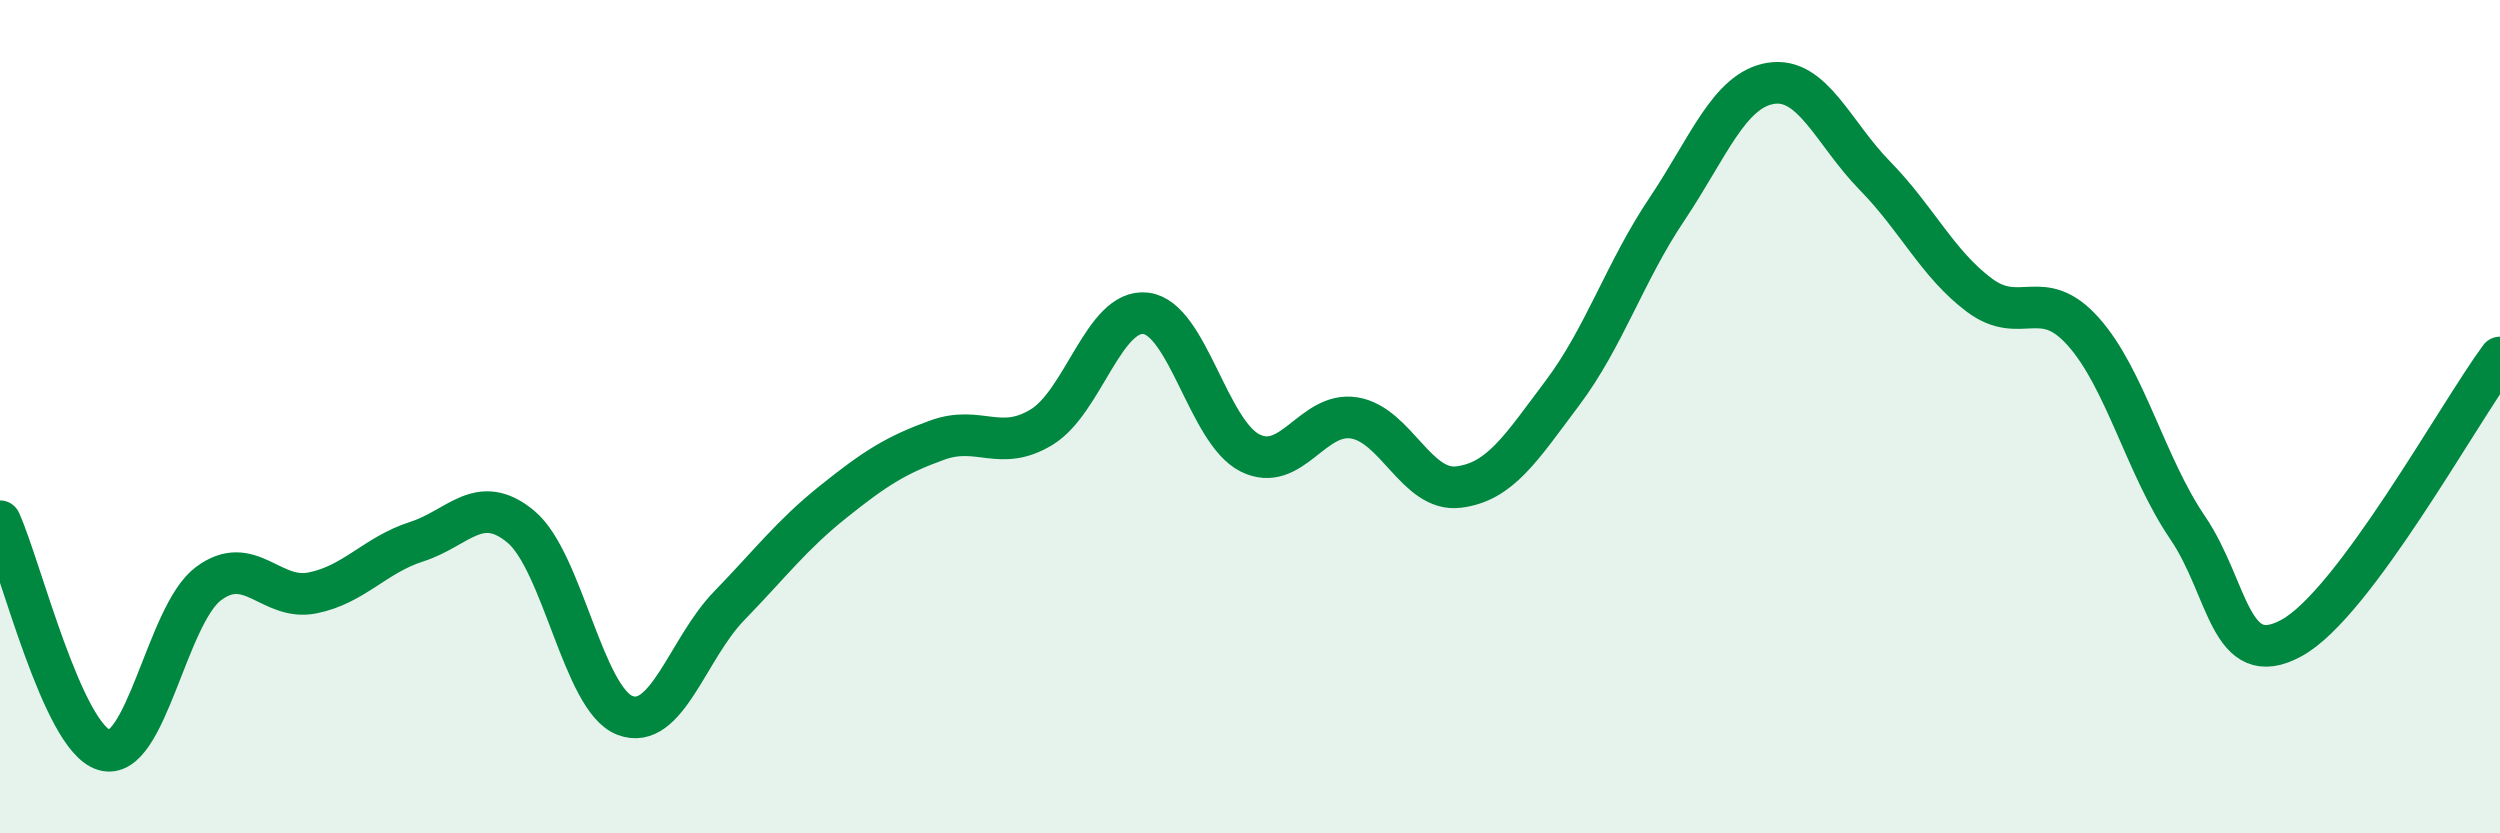
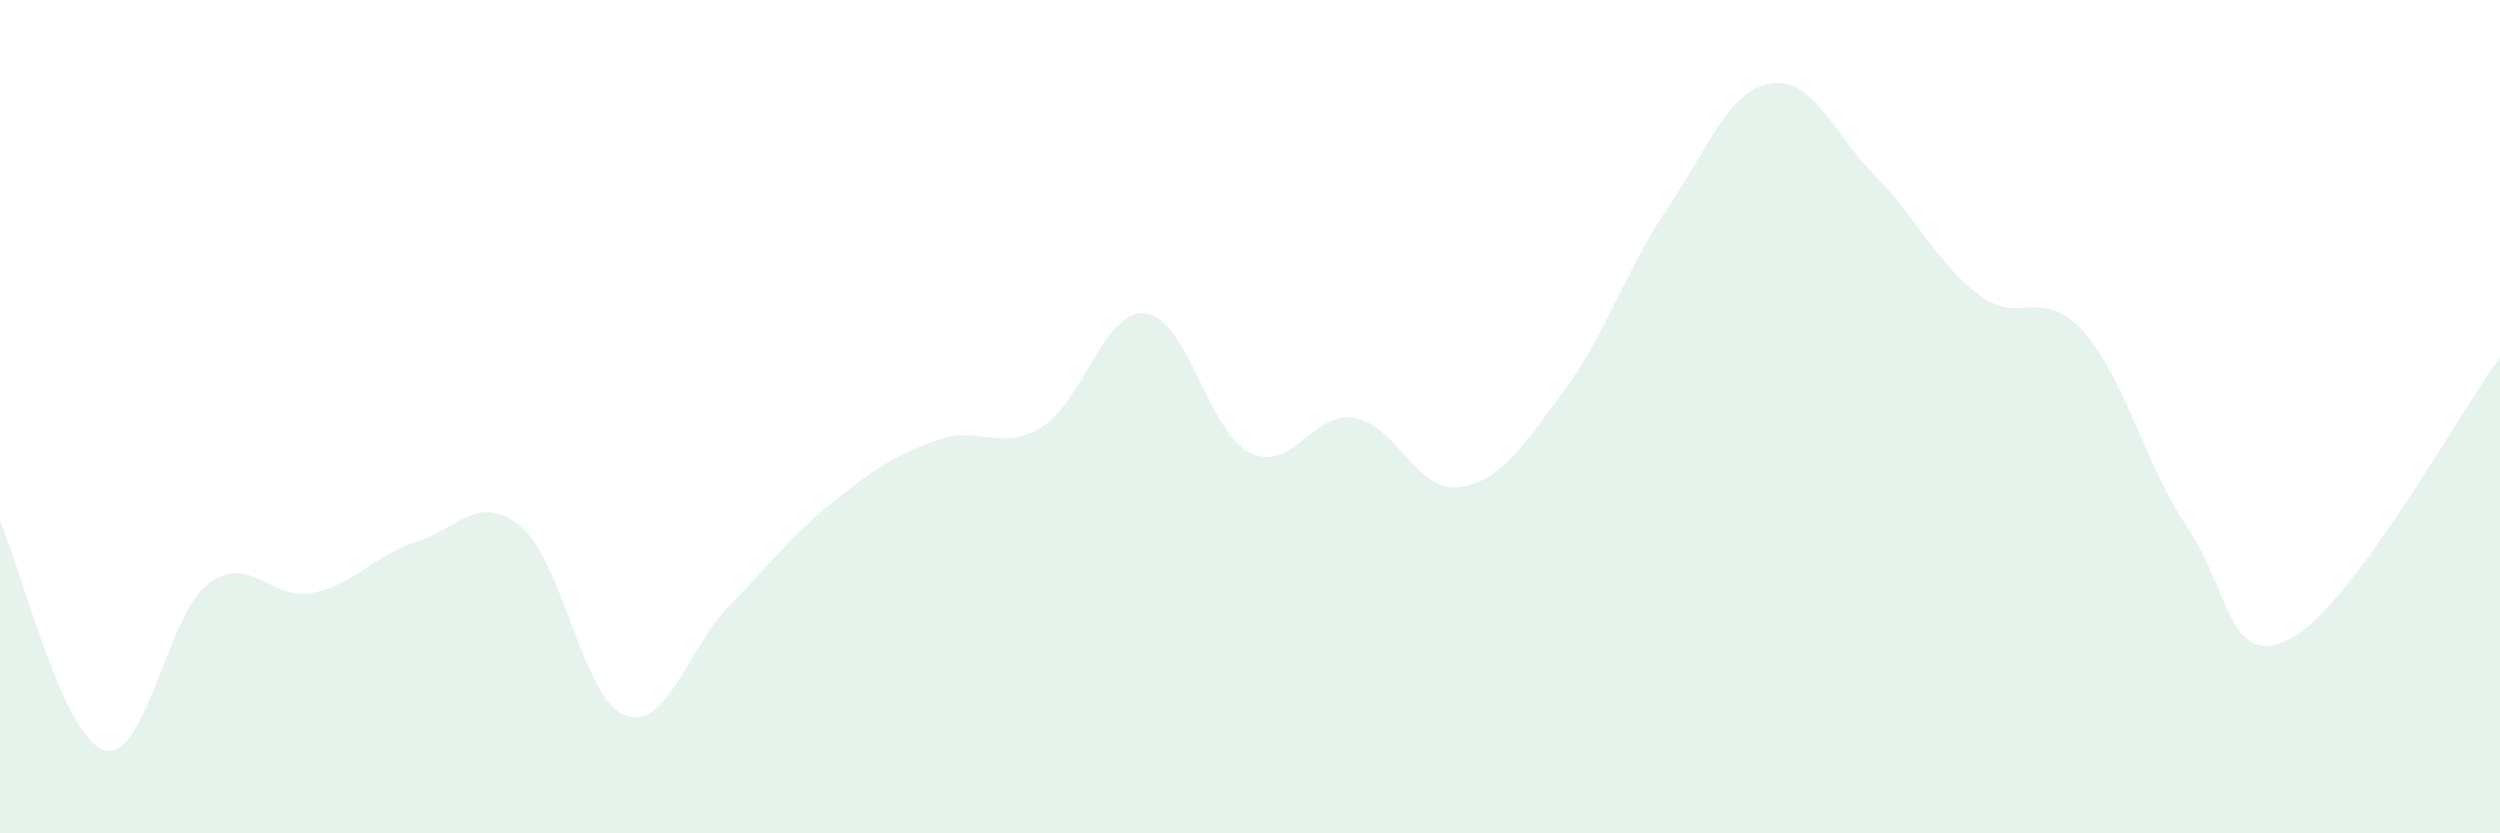
<svg xmlns="http://www.w3.org/2000/svg" width="60" height="20" viewBox="0 0 60 20">
  <path d="M 0,12.51 C 0.5,13.61 1.5,17.7 2.5,18 C 3.5,18.3 4,14.76 5,14.01 C 6,13.26 6.5,14.43 7.5,14.23 C 8.5,14.03 9,13.32 10,13 C 11,12.68 11.5,11.81 12.5,12.64 C 13.5,13.47 14,16.79 15,17.17 C 16,17.55 16.5,15.57 17.5,14.54 C 18.5,13.51 19,12.84 20,12.04 C 21,11.24 21.5,10.92 22.5,10.56 C 23.5,10.2 24,10.86 25,10.25 C 26,9.64 26.5,7.4 27.5,7.52 C 28.5,7.64 29,10.37 30,10.87 C 31,11.37 31.5,9.87 32.5,10.03 C 33.5,10.19 34,11.81 35,11.69 C 36,11.57 36.5,10.76 37.5,9.43 C 38.5,8.1 39,6.52 40,5.03 C 41,3.54 41.5,2.16 42.5,2 C 43.5,1.84 44,3.2 45,4.22 C 46,5.24 46.5,6.33 47.5,7.08 C 48.5,7.83 49,6.84 50,7.96 C 51,9.08 51.5,11.19 52.5,12.66 C 53.5,14.13 53.5,16.13 55,15.31 C 56.5,14.49 59,9.93 60,8.58L60 20L0 20Z" fill="#008740" opacity="0.1" stroke-linecap="round" stroke-linejoin="round" />
-   <path d="M 0,12.51 C 0.5,13.61 1.5,17.7 2.5,18 C 3.5,18.3 4,14.76 5,14.01 C 6,13.26 6.5,14.43 7.5,14.23 C 8.5,14.03 9,13.32 10,13 C 11,12.68 11.5,11.81 12.5,12.64 C 13.5,13.47 14,16.79 15,17.17 C 16,17.55 16.5,15.57 17.5,14.54 C 18.5,13.51 19,12.84 20,12.04 C 21,11.24 21.5,10.92 22.5,10.56 C 23.5,10.2 24,10.86 25,10.25 C 26,9.64 26.5,7.4 27.5,7.52 C 28.5,7.64 29,10.37 30,10.87 C 31,11.37 31.5,9.87 32.5,10.03 C 33.5,10.19 34,11.81 35,11.69 C 36,11.57 36.5,10.76 37.5,9.43 C 38.5,8.1 39,6.52 40,5.03 C 41,3.54 41.5,2.16 42.5,2 C 43.5,1.84 44,3.2 45,4.22 C 46,5.24 46.5,6.33 47.5,7.08 C 48.5,7.83 49,6.84 50,7.96 C 51,9.08 51.5,11.19 52.5,12.66 C 53.5,14.13 53.5,16.13 55,15.31 C 56.5,14.49 59,9.93 60,8.58" stroke="#008740" stroke-width="1" fill="none" stroke-linecap="round" stroke-linejoin="round" />
</svg>